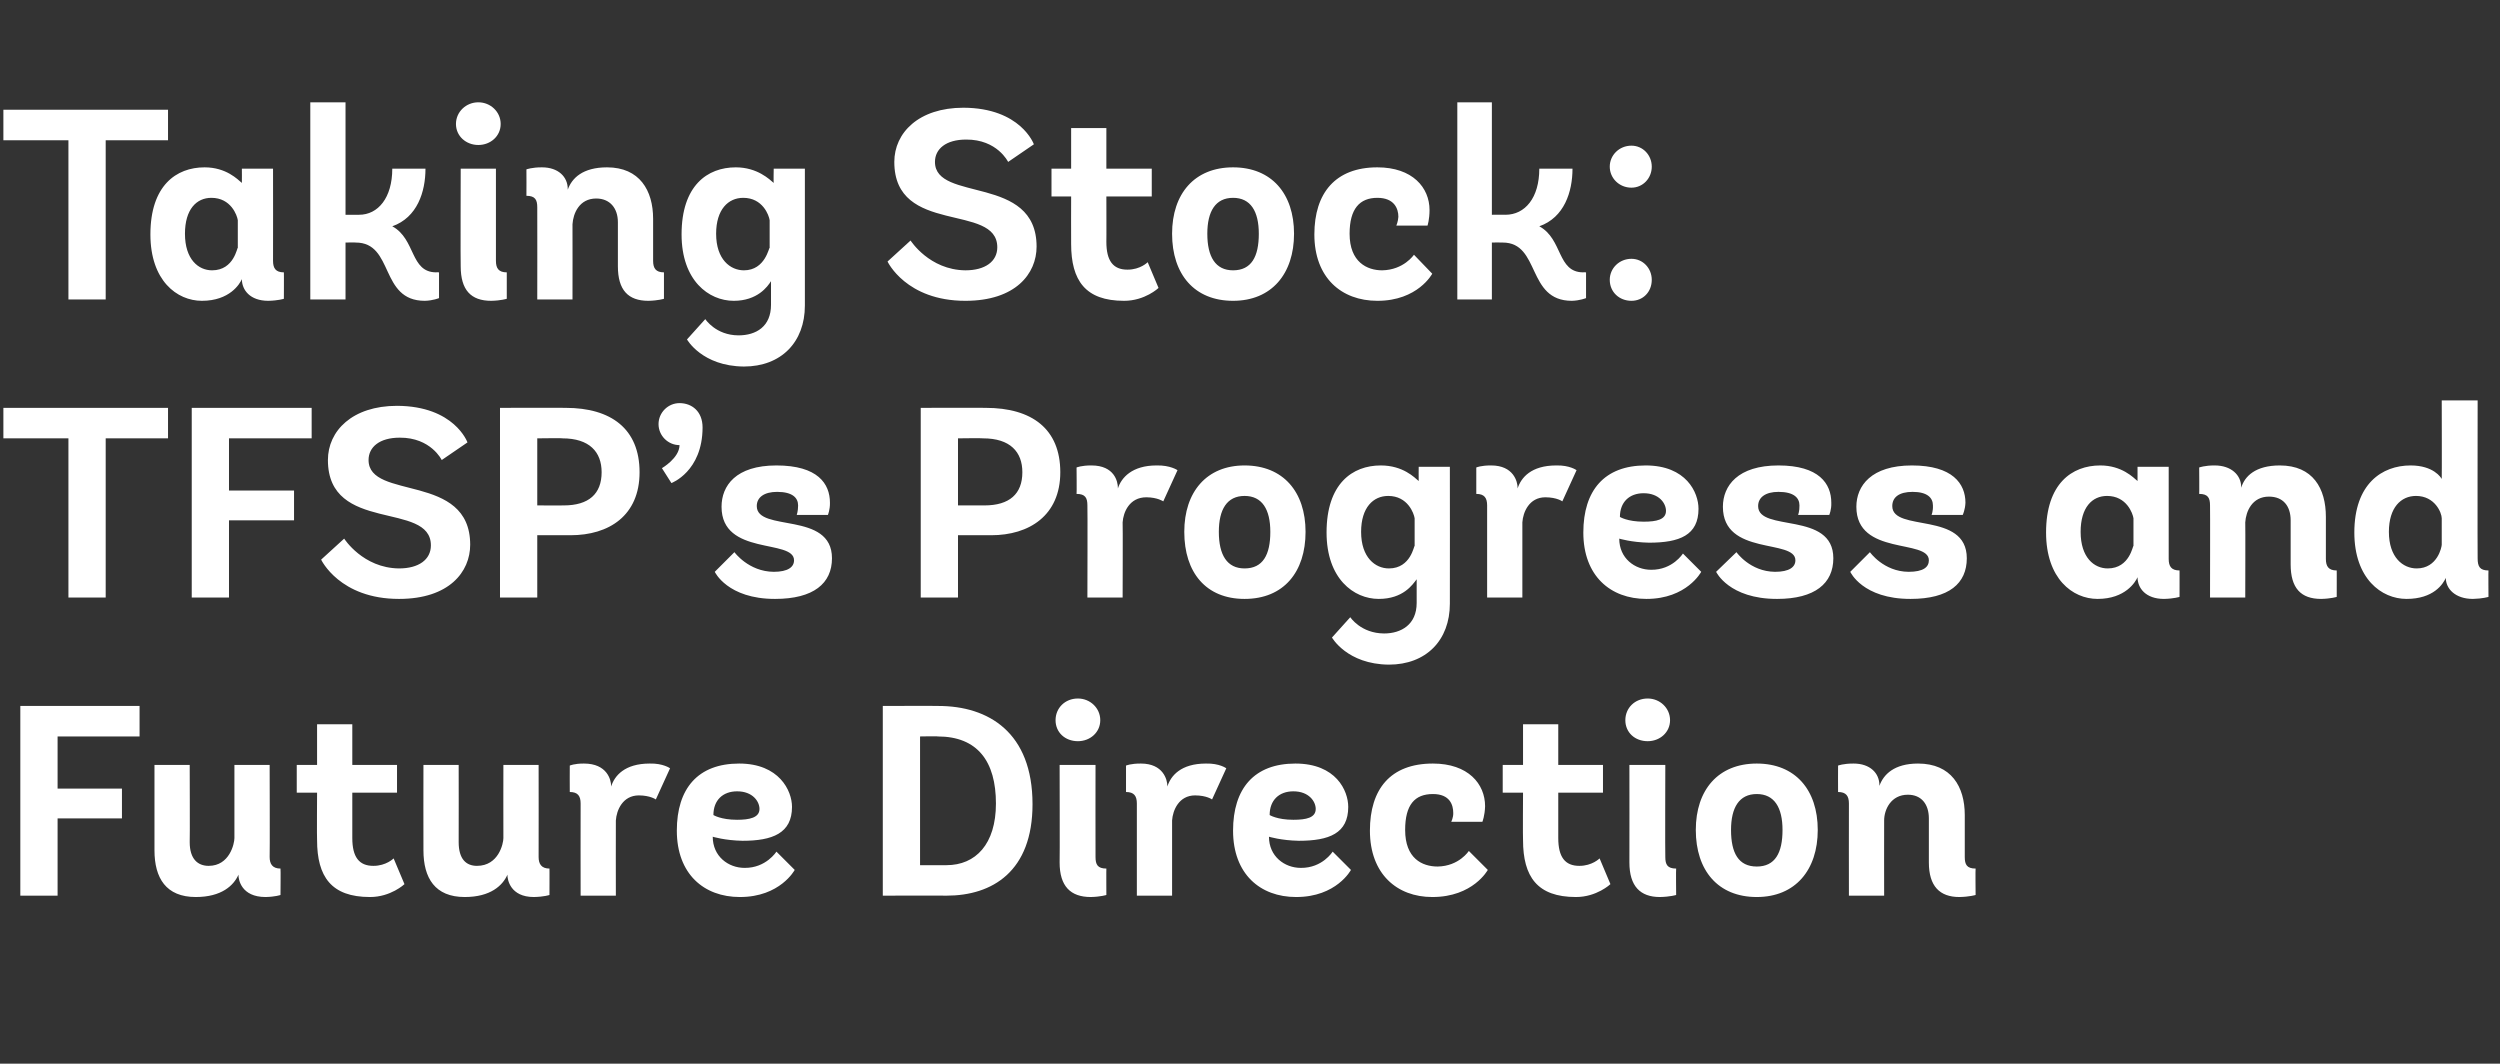
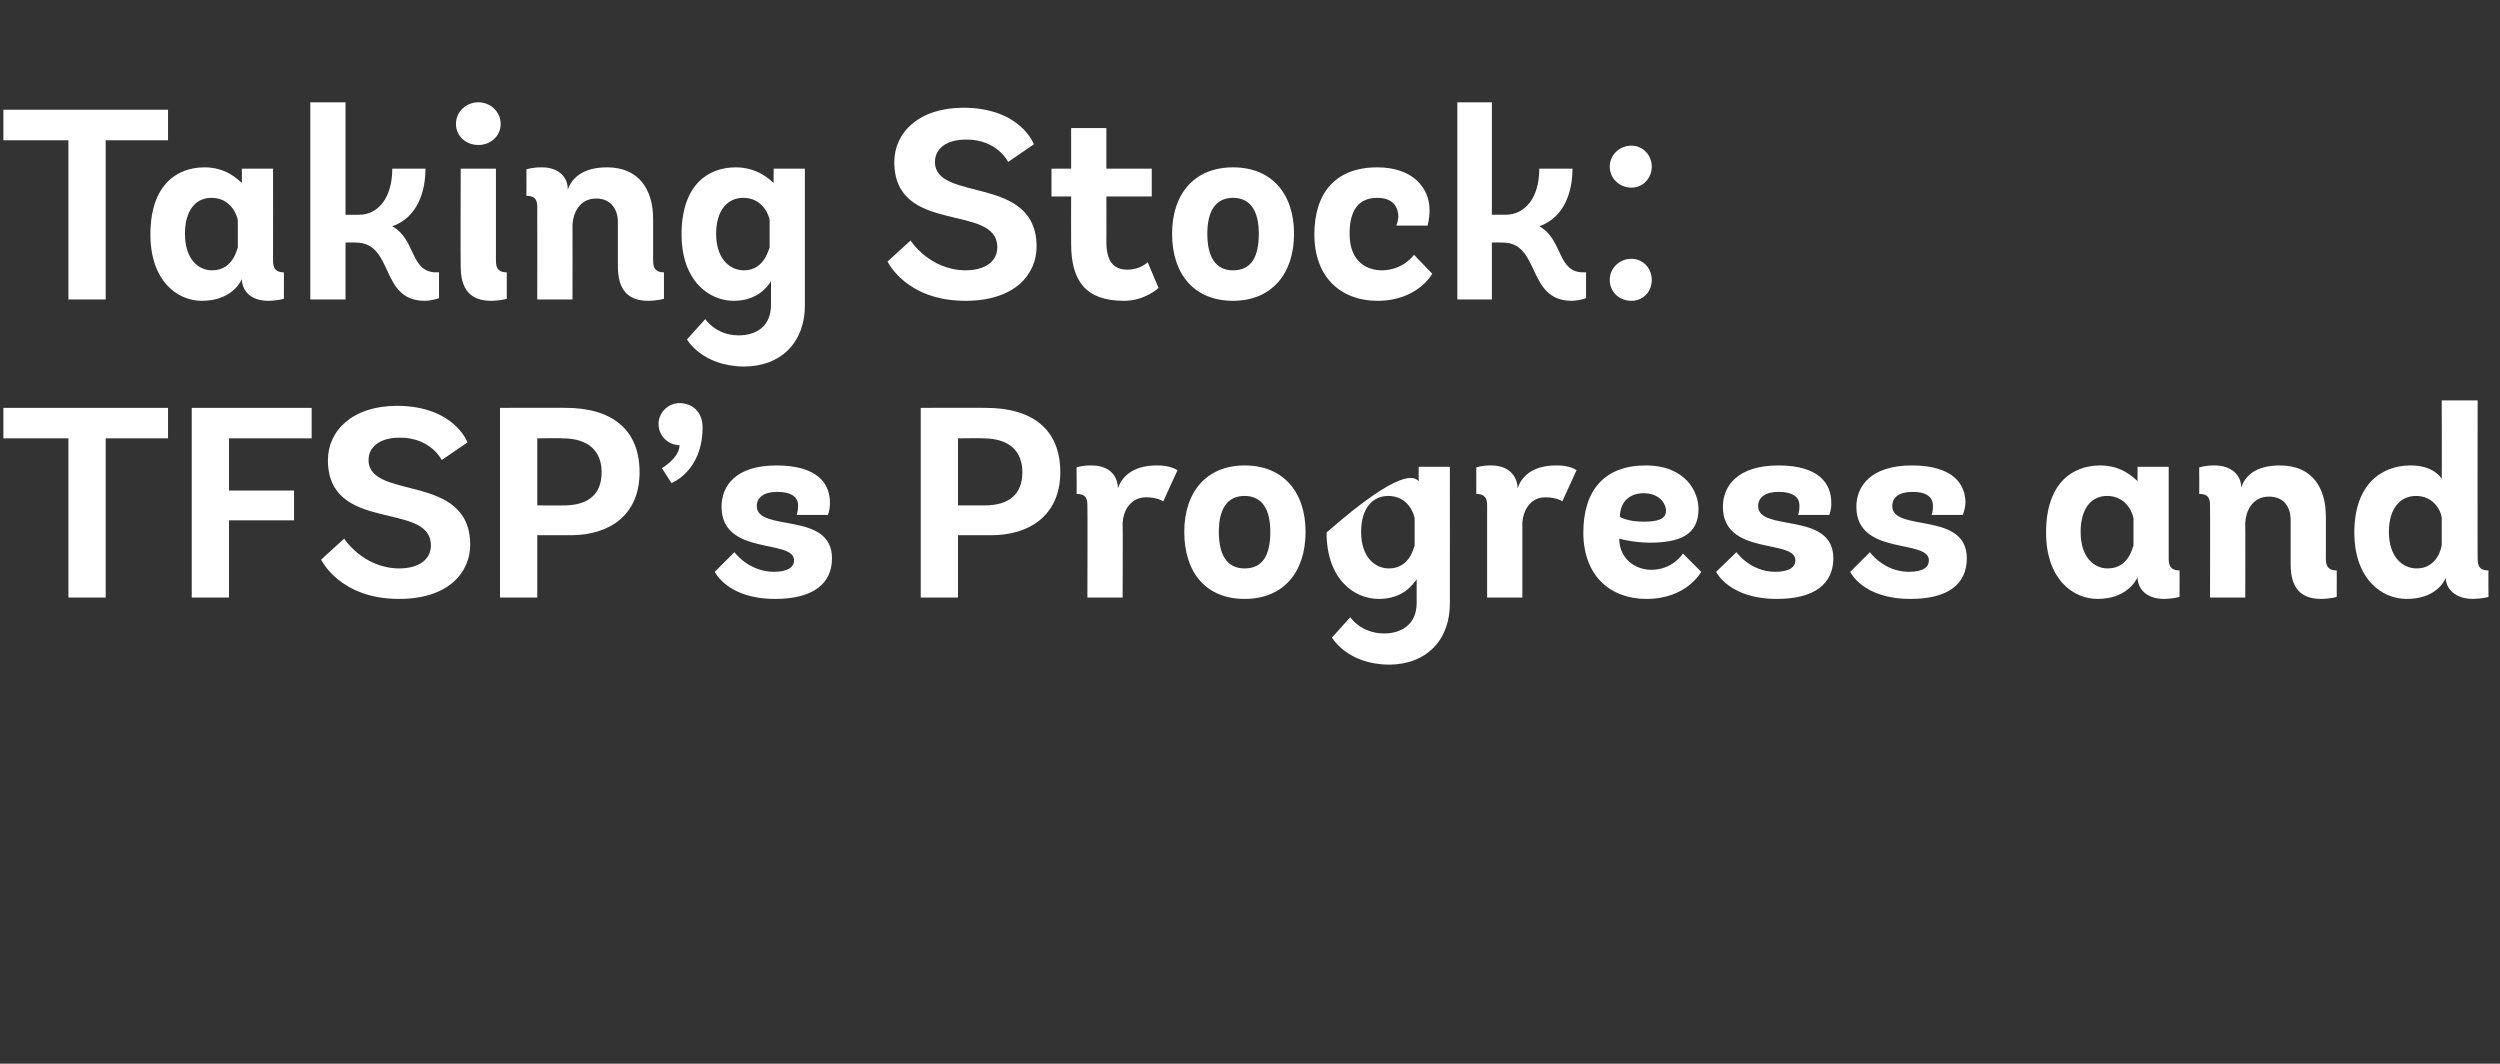
<svg xmlns="http://www.w3.org/2000/svg" version="1.1" width="369px" height="157px" viewBox="0 0 369 157">
  <rect x="0" y="0" width="369" height="157" fill="#333333" stroke="none" />
  <desc>Taking Stock: TFSP’s Progress and Future Direction</desc>
  <defs />
  <g id="Polygon43922">
-     <path d="M 3 132.2 L 3 104.2 L 20.6 104.2 L 20.6 108.7 L 8.5 108.7 L 8.5 116.4 L 18 116.4 L 18 120.8 L 8.5 120.8 L 8.5 132.2 L 3 132.2 Z M 41.4 132.1 C 41.4 132.1 40.64 132.37 39.2 132.4 C 35.6 132.4 35.2 129.8 35.2 129.2 C 35.2 129.2 35.2 129.1 35.2 129.1 C 34.5 130.7 32.7 132.4 28.9 132.4 C 24.5 132.4 22.8 129.6 22.8 125.5 C 22.8 125.45 22.8 112.9 22.8 112.9 L 28 112.9 C 28 112.9 28.04 124.29 28 124.3 C 28 126.8 29.2 127.8 30.8 127.8 C 33.9 127.8 34.6 124.5 34.6 123.7 C 34.6 123.69 34.6 112.9 34.6 112.9 L 39.8 112.9 C 39.8 112.9 39.84 126.45 39.8 126.5 C 39.8 127.5 40.2 128.2 41.4 128.2 C 41.44 128.17 41.4 132.1 41.4 132.1 Z M 59.7 130.5 C 59.7 130.5 57.68 132.41 54.6 132.4 C 48.9 132.4 46.8 129.4 46.8 124 C 46.76 123.97 46.8 117 46.8 117 L 43.8 117 L 43.8 112.9 L 46.8 112.9 L 46.8 106.9 L 52 106.9 L 52 112.9 L 58.6 112.9 L 58.6 117 L 52 117 C 52 117 52 123.73 52 123.7 C 52 126.5 53 127.8 55.1 127.8 C 57 127.81 58.1 126.7 58.1 126.7 L 59.7 130.5 Z M 81.1 132.1 C 81.1 132.1 80.32 132.37 78.8 132.4 C 75.3 132.4 74.9 129.8 74.9 129.2 C 74.9 129.2 74.9 129.1 74.9 129.1 C 74.2 130.7 72.4 132.4 68.6 132.4 C 64.2 132.4 62.5 129.6 62.5 125.5 C 62.48 125.45 62.5 112.9 62.5 112.9 L 67.7 112.9 C 67.7 112.9 67.72 124.29 67.7 124.3 C 67.7 126.8 68.8 127.8 70.4 127.8 C 73.6 127.8 74.3 124.5 74.3 123.7 C 74.28 123.69 74.3 112.9 74.3 112.9 L 79.5 112.9 C 79.5 112.9 79.52 126.45 79.5 126.5 C 79.5 127.5 79.9 128.2 81.1 128.2 C 81.12 128.17 81.1 132.1 81.1 132.1 Z M 85.7 132.2 C 85.7 132.2 85.68 118.61 85.7 118.6 C 85.7 117.5 85.3 116.9 84.1 116.9 C 84.08 116.89 84.1 113 84.1 113 C 84.1 113 84.76 112.69 86.2 112.7 C 89.6 112.7 90.2 115.1 90.2 116 C 90.2 116 90.2 116.1 90.2 116.1 C 90.7 114.5 92.2 112.7 95.9 112.7 C 97.88 112.65 98.9 113.4 98.9 113.4 L 96.8 118 C 96.8 118 96 117.41 94.3 117.4 C 91.9 117.4 91 119.6 90.9 121.1 C 90.88 121.13 90.9 132.2 90.9 132.2 L 85.7 132.2 Z M 105.2 123.5 C 105.2 123.5 105.16 123.49 105.2 123.5 C 105.2 126.4 107.5 128.1 109.9 128.1 C 113.08 128.13 114.6 125.7 114.6 125.7 L 117.3 128.4 C 117.3 128.4 115.16 132.41 109.2 132.4 C 103.9 132.4 99.9 129 99.9 122.6 C 99.9 116.4 103 112.7 109.1 112.7 C 115 112.7 116.9 116.7 116.9 119.1 C 116.9 123 114 124.1 109.6 124.1 C 106.96 124.05 105.2 123.5 105.2 123.5 Z M 108.8 121 C 110.6 121 112.1 120.7 112.1 119.4 C 112.1 118.3 111.1 116.8 108.8 116.8 C 106.7 116.8 105.3 118.1 105.3 120.3 C 105.3 120.3 106.4 121 108.8 121 Z M 130.3 132.2 L 130.3 104.2 C 130.3 104.2 138.52 104.17 138.5 104.2 C 145.9 104.2 152.4 108.1 152.4 118.7 C 152.4 128.6 146.5 132.2 139.7 132.2 C 139.72 132.17 130.3 132.2 130.3 132.2 Z M 139.7 127.7 C 144 127.7 147 124.6 147 118.6 C 147 112.4 144.3 108.7 138.4 108.7 C 138.44 108.65 135.8 108.7 135.8 108.7 L 135.8 127.7 C 135.8 127.7 139.68 127.69 139.7 127.7 Z M 159.1 109.4 C 157.2 109.4 155.8 108.1 155.8 106.3 C 155.8 104.5 157.2 103.1 159.1 103.1 C 160.9 103.1 162.4 104.5 162.4 106.3 C 162.4 108.1 160.9 109.4 159.1 109.4 Z M 163.3 132.1 C 163.3 132.1 162.44 132.37 161 132.4 C 158 132.4 156.4 130.8 156.4 127.3 C 156.44 127.29 156.4 112.9 156.4 112.9 L 161.7 112.9 C 161.7 112.9 161.68 126.45 161.7 126.5 C 161.7 127.6 162 128.2 163.3 128.2 C 163.28 128.17 163.3 132.1 163.3 132.1 Z M 167.8 132.2 C 167.8 132.2 167.8 118.61 167.8 118.6 C 167.8 117.5 167.4 116.9 166.2 116.9 C 166.2 116.89 166.2 113 166.2 113 C 166.2 113 166.88 112.69 168.4 112.7 C 171.7 112.7 172.3 115.1 172.3 116 C 172.3 116 172.3 116.1 172.3 116.1 C 172.8 114.5 174.3 112.7 178 112.7 C 180 112.65 181 113.4 181 113.4 L 178.9 118 C 178.9 118 178.12 117.41 176.4 117.4 C 174 117.4 173.1 119.6 173 121.1 C 173 121.13 173 132.2 173 132.2 L 167.8 132.2 Z M 187.3 123.5 C 187.3 123.5 187.28 123.49 187.3 123.5 C 187.3 126.4 189.6 128.1 192 128.1 C 195.2 128.13 196.7 125.7 196.7 125.7 L 199.4 128.4 C 199.4 128.4 197.28 132.41 191.3 132.4 C 186 132.4 182 129 182 122.6 C 182 116.4 185.1 112.7 191.2 112.7 C 197.2 112.7 199 116.7 199 119.1 C 199 123 196.2 124.1 191.7 124.1 C 189.08 124.05 187.3 123.5 187.3 123.5 Z M 190.9 121 C 192.8 121 194.2 120.7 194.2 119.4 C 194.2 118.3 193.2 116.8 190.9 116.8 C 188.8 116.8 187.4 118.1 187.4 120.3 C 187.4 120.3 188.5 121 190.9 121 Z M 219.6 128.4 C 219.6 128.4 217.44 132.41 211.4 132.4 C 206.2 132.4 202.2 129 202.2 122.6 C 202.2 116.5 205.2 112.7 211.5 112.7 C 216.7 112.7 219.2 115.7 219.2 119 C 219.16 120.41 218.8 121.3 218.8 121.3 L 214.2 121.3 C 214.2 121.3 214.52 120.69 214.5 120 C 214.5 118.8 214 117.2 211.5 117.2 C 208.8 117.2 207.4 118.8 207.4 122.5 C 207.4 126.7 209.9 127.9 212.2 127.9 C 215.36 127.85 216.8 125.6 216.8 125.6 L 219.6 128.4 Z M 237.7 130.5 C 237.7 130.5 235.68 132.41 232.6 132.4 C 226.9 132.4 224.8 129.4 224.8 124 C 224.76 123.97 224.8 117 224.8 117 L 221.8 117 L 221.8 112.9 L 224.8 112.9 L 224.8 106.9 L 230 106.9 L 230 112.9 L 236.6 112.9 L 236.6 117 L 230 117 C 230 117 230 123.73 230 123.7 C 230 126.5 231 127.8 233.1 127.8 C 235 127.81 236.1 126.7 236.1 126.7 L 237.7 130.5 Z M 243.2 109.4 C 241.3 109.4 239.9 108.1 239.9 106.3 C 239.9 104.5 241.3 103.1 243.2 103.1 C 245 103.1 246.5 104.5 246.5 106.3 C 246.5 108.1 245 109.4 243.2 109.4 Z M 247.4 132.1 C 247.4 132.1 246.52 132.37 245 132.4 C 242.1 132.4 240.5 130.8 240.5 127.3 C 240.52 127.29 240.5 112.9 240.5 112.9 L 245.8 112.9 C 245.8 112.9 245.76 126.45 245.8 126.5 C 245.8 127.6 246.1 128.2 247.4 128.2 C 247.36 128.17 247.4 132.1 247.4 132.1 Z M 250.3 122.5 C 250.3 116.6 253.6 112.7 259.3 112.7 C 265 112.7 268.3 116.6 268.3 122.5 C 268.3 128.4 265 132.4 259.3 132.4 C 253.6 132.4 250.3 128.5 250.3 122.5 Z M 263.1 122.5 C 263.1 119.2 261.9 117.2 259.3 117.2 C 256.7 117.2 255.5 119.2 255.5 122.5 C 255.5 125.9 256.6 127.9 259.3 127.9 C 262 127.9 263.1 125.9 263.1 122.5 Z M 291.6 132.1 C 291.6 132.1 290.72 132.37 289.2 132.4 C 286.3 132.4 284.7 130.8 284.7 127.3 C 284.7 127.3 284.7 120.8 284.7 120.8 C 284.7 118.7 283.6 117.3 281.6 117.3 C 279.1 117.3 278.1 119.5 278.1 121.1 C 278.08 121.13 278.1 132.2 278.1 132.2 L 272.9 132.2 C 272.9 132.2 272.88 118.61 272.9 118.6 C 272.9 117.5 272.5 116.9 271.3 116.9 C 271.28 116.89 271.3 113 271.3 113 C 271.3 113 272.08 112.69 273.6 112.7 C 276 112.7 277.4 114.1 277.4 115.9 C 277.4 115.9 277.4 116 277.4 116 C 278 114.3 279.6 112.7 283.1 112.7 C 288 112.7 290 116.1 290 120.3 C 290 120.3 290 126.5 290 126.5 C 290 127.6 290.3 128.2 291.6 128.2 C 291.56 128.17 291.6 132.1 291.6 132.1 Z " stroke="none" fill="#fff" />
-   </g>
+     </g>
  <g id="Polygon43921">
-     <path d="M 10.1 88.2 L 10.1 64.7 L 0.5 64.7 L 0.5 60.2 L 24.8 60.2 L 24.8 64.7 L 15.6 64.7 L 15.6 88.2 L 10.1 88.2 Z M 28.3 88.2 L 28.3 60.2 L 46 60.2 L 46 64.7 L 33.8 64.7 L 33.8 72.4 L 43.4 72.4 L 43.4 76.8 L 33.8 76.8 L 33.8 88.2 L 28.3 88.2 Z M 65.2 67.9 C 65.2 67.9 63.6 64.57 59 64.6 C 56 64.6 54.4 66 54.4 67.9 C 54.4 73.9 69.4 69.7 69.4 80.4 C 69.4 84.4 66.3 88.4 58.9 88.4 C 50.12 88.41 47.4 82.6 47.4 82.6 L 50.8 79.5 C 50.8 79.5 53.56 83.85 58.9 83.9 C 61.8 83.9 63.6 82.6 63.6 80.5 C 63.6 73.9 48.4 78.8 48.4 67.9 C 48.4 63.6 52 59.9 58.6 59.9 C 67.08 59.93 69 65.3 69 65.3 L 65.2 67.9 Z M 73.8 88.2 L 73.8 60.2 C 73.8 60.2 83.48 60.17 83.5 60.2 C 90.2 60.2 94.4 63.3 94.4 69.7 C 94.4 76.1 89.9 79 84.2 79 C 84.2 79.01 79.3 79 79.3 79 L 79.3 88.2 L 73.8 88.2 Z M 83.2 74.6 C 86.9 74.6 88.8 72.9 88.8 69.7 C 88.8 66.7 87 64.7 83 64.7 C 83.04 64.65 79.3 64.7 79.3 64.7 L 79.3 74.6 C 79.3 74.6 83.24 74.61 83.2 74.6 Z M 100.3 59.5 C 102.1 59.5 103.7 60.7 103.7 63.1 C 103.68 69.61 99.1 71.3 99.1 71.3 L 97.7 69.1 C 97.7 69.1 100.28 67.61 100.3 65.7 C 98.6 65.7 97.2 64.3 97.2 62.6 C 97.2 60.9 98.6 59.5 100.3 59.5 Z M 117.6 76 C 117.6 76 117.8 75.45 117.8 74.6 C 117.8 73.5 117 72.6 114.7 72.6 C 112.8 72.6 111.7 73.4 111.7 74.7 C 111.7 78.6 122.8 75.4 122.8 82.4 C 122.8 86.1 120.1 88.4 114.4 88.4 C 107.36 88.41 105.5 84.4 105.5 84.4 L 108.4 81.5 C 108.4 81.5 110.48 84.37 114.2 84.4 C 116.3 84.4 117.2 83.7 117.2 82.7 C 117.2 79.5 106.5 82.1 106.5 74.8 C 106.5 71.7 108.6 68.7 114.6 68.7 C 120.7 68.7 122.5 71.4 122.5 74.2 C 122.52 75.25 122.2 76 122.2 76 L 117.6 76 Z M 135.9 88.2 L 135.9 60.2 C 135.9 60.2 145.54 60.17 145.5 60.2 C 152.3 60.2 156.5 63.3 156.5 69.7 C 156.5 76.1 151.9 79 146.3 79 C 146.26 79.01 141.4 79 141.4 79 L 141.4 88.2 L 135.9 88.2 Z M 145.3 74.6 C 149 74.6 150.9 72.9 150.9 69.7 C 150.9 66.7 149.1 64.7 145.1 64.7 C 145.1 64.65 141.4 64.7 141.4 64.7 L 141.4 74.6 C 141.4 74.6 145.3 74.61 145.3 74.6 Z M 160.5 88.2 C 160.5 88.2 160.54 74.61 160.5 74.6 C 160.5 73.5 160.2 72.9 158.9 72.9 C 158.94 72.89 158.9 69 158.9 69 C 158.9 69 159.62 68.69 161.1 68.7 C 164.5 68.7 165 71.1 165 72 C 165 72 165 72.1 165 72.1 C 165.5 70.5 167.1 68.7 170.7 68.7 C 172.74 68.65 173.8 69.4 173.8 69.4 L 171.7 74 C 171.7 74 170.86 73.41 169.2 73.4 C 166.7 73.4 165.8 75.6 165.7 77.1 C 165.74 77.13 165.7 88.2 165.7 88.2 L 160.5 88.2 Z M 174.8 78.5 C 174.8 72.6 178.1 68.7 183.7 68.7 C 189.4 68.7 192.7 72.6 192.7 78.5 C 192.7 84.4 189.5 88.4 183.7 88.4 C 178 88.4 174.8 84.5 174.8 78.5 Z M 187.5 78.5 C 187.5 75.2 186.3 73.2 183.7 73.2 C 181.1 73.2 179.9 75.2 179.9 78.5 C 179.9 81.9 181.1 83.9 183.7 83.9 C 186.4 83.9 187.5 81.9 187.5 78.5 Z M 209.1 85.5 C 208.5 86.3 207.1 88.4 203.5 88.4 C 199.8 88.4 195.8 85.4 195.8 78.6 C 195.8 71.4 199.6 68.7 203.8 68.7 C 207.1 68.7 208.8 70.5 209.4 71 C 209.38 70.97 209.4 68.9 209.4 68.9 L 214 68.9 C 214 68.9 214.02 89.05 214 89.1 C 214 94.5 210.5 98.1 205 98.1 C 198.82 98.05 196.6 94.1 196.6 94.1 L 199.3 91.1 C 199.3 91.1 200.86 93.49 204.3 93.5 C 206.8 93.5 209.1 92.2 209.1 89 C 209.1 89 209.1 85.5 209.1 85.5 Z M 208.8 76.5 C 208.7 75.8 207.8 73.2 204.9 73.2 C 202.7 73.2 200.9 74.9 200.9 78.5 C 200.9 82.3 203 83.9 205 83.9 C 208.3 83.9 208.7 80.4 208.8 80.6 C 208.8 80.6 208.8 76.5 208.8 76.5 Z M 219.5 88.2 C 219.5 88.2 219.5 74.61 219.5 74.6 C 219.5 73.5 219.1 72.9 217.9 72.9 C 217.9 72.89 217.9 69 217.9 69 C 217.9 69 218.58 68.69 220.1 68.7 C 223.4 68.7 224 71.1 224 72 C 224 72 224 72.1 224 72.1 C 224.5 70.5 226 68.7 229.7 68.7 C 231.7 68.65 232.7 69.4 232.7 69.4 L 230.6 74 C 230.6 74 229.82 73.41 228.1 73.4 C 225.7 73.4 224.8 75.6 224.7 77.1 C 224.7 77.13 224.7 88.2 224.7 88.2 L 219.5 88.2 Z M 239 79.5 C 239 79.5 238.98 79.49 239 79.5 C 239 82.4 241.3 84.1 243.7 84.1 C 246.9 84.13 248.4 81.7 248.4 81.7 L 251.1 84.4 C 251.1 84.4 248.98 88.41 243 88.4 C 237.7 88.4 233.7 85 233.7 78.6 C 233.7 72.4 236.8 68.7 242.9 68.7 C 248.9 68.7 250.7 72.7 250.7 75.1 C 250.7 79 247.9 80.1 243.4 80.1 C 240.78 80.05 239 79.5 239 79.5 Z M 242.6 77 C 244.5 77 245.9 76.7 245.9 75.4 C 245.9 74.3 244.9 72.8 242.6 72.8 C 240.5 72.8 239.1 74.1 239.1 76.3 C 239.1 76.3 240.2 77 242.6 77 Z M 265.4 76 C 265.4 76 265.62 75.45 265.6 74.6 C 265.6 73.5 264.8 72.6 262.5 72.6 C 260.6 72.6 259.5 73.4 259.5 74.7 C 259.5 78.6 270.6 75.4 270.6 82.4 C 270.6 86.1 267.9 88.4 262.3 88.4 C 255.18 88.41 253.3 84.4 253.3 84.4 L 256.3 81.5 C 256.3 81.5 258.3 84.37 262 84.4 C 264.1 84.4 265 83.7 265 82.7 C 265 79.5 254.3 82.1 254.3 74.8 C 254.3 71.7 256.5 68.7 262.5 68.7 C 268.5 68.7 270.3 71.4 270.3 74.2 C 270.34 75.25 270 76 270 76 L 265.4 76 Z M 285.1 76 C 285.1 76 285.34 75.45 285.3 74.6 C 285.3 73.5 284.5 72.6 282.3 72.6 C 280.3 72.6 279.3 73.4 279.3 74.7 C 279.3 78.6 290.3 75.4 290.3 82.4 C 290.3 86.1 287.7 88.4 282 88.4 C 274.9 88.41 273.1 84.4 273.1 84.4 L 276 81.5 C 276 81.5 278.02 84.37 281.7 84.4 C 283.9 84.4 284.7 83.7 284.7 82.7 C 284.7 79.5 274 82.1 274 74.8 C 274 71.7 276.2 68.7 282.2 68.7 C 288.2 68.7 290.1 71.4 290.1 74.2 C 290.06 75.25 289.7 76 289.7 76 L 285.1 76 Z M 321.7 88.1 C 321.7 88.1 320.87 88.37 319.4 88.4 C 316.7 88.4 315.5 86.8 315.5 85.2 C 315.5 85.2 315.5 85.2 315.5 85.2 C 315.2 85.9 313.7 88.4 309.6 88.4 C 305.9 88.4 302 85.4 302 78.6 C 302 71.4 305.8 68.7 310 68.7 C 313.2 68.7 314.9 70.5 315.5 71 C 315.51 70.97 315.5 68.9 315.5 68.9 L 320.1 68.9 C 320.1 68.9 320.11 82.45 320.1 82.5 C 320.1 83.6 320.5 84.2 321.7 84.2 C 321.71 84.17 321.7 88.1 321.7 88.1 Z M 314.9 76.5 C 314.8 75.8 313.9 73.2 311 73.2 C 308.8 73.2 307.1 74.9 307.1 78.5 C 307.1 82.3 309.1 83.9 311.1 83.9 C 314.4 83.9 314.8 80.4 314.9 80.6 C 314.9 80.6 314.9 76.5 314.9 76.5 Z M 344.9 88.1 C 344.9 88.1 344.07 88.37 342.6 88.4 C 339.6 88.4 338.1 86.8 338.1 83.3 C 338.1 83.3 338.1 76.8 338.1 76.8 C 338.1 74.7 337 73.3 334.9 73.3 C 332.4 73.3 331.5 75.5 331.4 77.1 C 331.43 77.13 331.4 88.2 331.4 88.2 L 326.2 88.2 C 326.2 88.2 326.23 74.61 326.2 74.6 C 326.2 73.5 325.9 72.9 324.6 72.9 C 324.63 72.89 324.6 69 324.6 69 C 324.6 69 325.43 68.69 326.9 68.7 C 329.3 68.7 330.8 70.1 330.8 71.9 C 330.8 71.9 330.8 72 330.8 72 C 331.3 70.3 332.9 68.7 336.5 68.7 C 341.4 68.7 343.3 72.1 343.3 76.3 C 343.3 76.3 343.3 82.5 343.3 82.5 C 343.3 83.6 343.7 84.2 344.9 84.2 C 344.91 84.17 344.9 88.1 344.9 88.1 Z M 367.3 88.1 C 367.3 88.1 366.43 88.37 365 88.4 C 362.4 88.4 361 86.9 361 85.3 C 361 85.3 361 85.3 361 85.3 C 360.6 86.2 359.2 88.4 355.2 88.4 C 351.5 88.4 347.5 85.4 347.5 78.6 C 347.5 71.4 351.6 68.7 355.8 68.7 C 359.2 68.7 360.3 70.5 360.4 70.7 C 360.43 70.65 360.4 59.1 360.4 59.1 L 365.7 59.1 C 365.7 59.1 365.67 82.37 365.7 82.4 C 365.7 83.6 366 84.2 367.3 84.2 C 367.27 84.17 367.3 88.1 367.3 88.1 Z M 360.4 76.5 C 360.4 75.7 359.4 73.2 356.6 73.2 C 354.4 73.2 352.6 74.9 352.6 78.5 C 352.6 82.3 354.7 83.9 356.7 83.9 C 359.8 83.9 360.4 80.7 360.4 80.4 C 360.4 80.4 360.4 76.5 360.4 76.5 Z " stroke="none" fill="#fff" />
+     <path d="M 10.1 88.2 L 10.1 64.7 L 0.5 64.7 L 0.5 60.2 L 24.8 60.2 L 24.8 64.7 L 15.6 64.7 L 15.6 88.2 L 10.1 88.2 Z M 28.3 88.2 L 28.3 60.2 L 46 60.2 L 46 64.7 L 33.8 64.7 L 33.8 72.4 L 43.4 72.4 L 43.4 76.8 L 33.8 76.8 L 33.8 88.2 L 28.3 88.2 Z M 65.2 67.9 C 65.2 67.9 63.6 64.57 59 64.6 C 56 64.6 54.4 66 54.4 67.9 C 54.4 73.9 69.4 69.7 69.4 80.4 C 69.4 84.4 66.3 88.4 58.9 88.4 C 50.12 88.41 47.4 82.6 47.4 82.6 L 50.8 79.5 C 50.8 79.5 53.56 83.85 58.9 83.9 C 61.8 83.9 63.6 82.6 63.6 80.5 C 63.6 73.9 48.4 78.8 48.4 67.9 C 48.4 63.6 52 59.9 58.6 59.9 C 67.08 59.93 69 65.3 69 65.3 L 65.2 67.9 Z M 73.8 88.2 L 73.8 60.2 C 73.8 60.2 83.48 60.17 83.5 60.2 C 90.2 60.2 94.4 63.3 94.4 69.7 C 94.4 76.1 89.9 79 84.2 79 C 84.2 79.01 79.3 79 79.3 79 L 79.3 88.2 L 73.8 88.2 Z M 83.2 74.6 C 86.9 74.6 88.8 72.9 88.8 69.7 C 88.8 66.7 87 64.7 83 64.7 C 83.04 64.65 79.3 64.7 79.3 64.7 L 79.3 74.6 C 79.3 74.6 83.24 74.61 83.2 74.6 Z M 100.3 59.5 C 102.1 59.5 103.7 60.7 103.7 63.1 C 103.68 69.61 99.1 71.3 99.1 71.3 L 97.7 69.1 C 97.7 69.1 100.28 67.61 100.3 65.7 C 98.6 65.7 97.2 64.3 97.2 62.6 C 97.2 60.9 98.6 59.5 100.3 59.5 Z M 117.6 76 C 117.6 76 117.8 75.45 117.8 74.6 C 117.8 73.5 117 72.6 114.7 72.6 C 112.8 72.6 111.7 73.4 111.7 74.7 C 111.7 78.6 122.8 75.4 122.8 82.4 C 122.8 86.1 120.1 88.4 114.4 88.4 C 107.36 88.41 105.5 84.4 105.5 84.4 L 108.4 81.5 C 108.4 81.5 110.48 84.37 114.2 84.4 C 116.3 84.4 117.2 83.7 117.2 82.7 C 117.2 79.5 106.5 82.1 106.5 74.8 C 106.5 71.7 108.6 68.7 114.6 68.7 C 120.7 68.7 122.5 71.4 122.5 74.2 C 122.52 75.25 122.2 76 122.2 76 L 117.6 76 Z M 135.9 88.2 L 135.9 60.2 C 135.9 60.2 145.54 60.17 145.5 60.2 C 152.3 60.2 156.5 63.3 156.5 69.7 C 156.5 76.1 151.9 79 146.3 79 C 146.26 79.01 141.4 79 141.4 79 L 141.4 88.2 L 135.9 88.2 Z M 145.3 74.6 C 149 74.6 150.9 72.9 150.9 69.7 C 150.9 66.7 149.1 64.7 145.1 64.7 C 145.1 64.65 141.4 64.7 141.4 64.7 L 141.4 74.6 C 141.4 74.6 145.3 74.61 145.3 74.6 Z M 160.5 88.2 C 160.5 88.2 160.54 74.61 160.5 74.6 C 160.5 73.5 160.2 72.9 158.9 72.9 C 158.94 72.89 158.9 69 158.9 69 C 158.9 69 159.62 68.69 161.1 68.7 C 164.5 68.7 165 71.1 165 72 C 165 72 165 72.1 165 72.1 C 165.5 70.5 167.1 68.7 170.7 68.7 C 172.74 68.65 173.8 69.4 173.8 69.4 L 171.7 74 C 171.7 74 170.86 73.41 169.2 73.4 C 166.7 73.4 165.8 75.6 165.7 77.1 C 165.74 77.13 165.7 88.2 165.7 88.2 L 160.5 88.2 Z M 174.8 78.5 C 174.8 72.6 178.1 68.7 183.7 68.7 C 189.4 68.7 192.7 72.6 192.7 78.5 C 192.7 84.4 189.5 88.4 183.7 88.4 C 178 88.4 174.8 84.5 174.8 78.5 Z M 187.5 78.5 C 187.5 75.2 186.3 73.2 183.7 73.2 C 181.1 73.2 179.9 75.2 179.9 78.5 C 179.9 81.9 181.1 83.9 183.7 83.9 C 186.4 83.9 187.5 81.9 187.5 78.5 Z M 209.1 85.5 C 208.5 86.3 207.1 88.4 203.5 88.4 C 199.8 88.4 195.8 85.4 195.8 78.6 C 207.1 68.7 208.8 70.5 209.4 71 C 209.38 70.97 209.4 68.9 209.4 68.9 L 214 68.9 C 214 68.9 214.02 89.05 214 89.1 C 214 94.5 210.5 98.1 205 98.1 C 198.82 98.05 196.6 94.1 196.6 94.1 L 199.3 91.1 C 199.3 91.1 200.86 93.49 204.3 93.5 C 206.8 93.5 209.1 92.2 209.1 89 C 209.1 89 209.1 85.5 209.1 85.5 Z M 208.8 76.5 C 208.7 75.8 207.8 73.2 204.9 73.2 C 202.7 73.2 200.9 74.9 200.9 78.5 C 200.9 82.3 203 83.9 205 83.9 C 208.3 83.9 208.7 80.4 208.8 80.6 C 208.8 80.6 208.8 76.5 208.8 76.5 Z M 219.5 88.2 C 219.5 88.2 219.5 74.61 219.5 74.6 C 219.5 73.5 219.1 72.9 217.9 72.9 C 217.9 72.89 217.9 69 217.9 69 C 217.9 69 218.58 68.69 220.1 68.7 C 223.4 68.7 224 71.1 224 72 C 224 72 224 72.1 224 72.1 C 224.5 70.5 226 68.7 229.7 68.7 C 231.7 68.65 232.7 69.4 232.7 69.4 L 230.6 74 C 230.6 74 229.82 73.41 228.1 73.4 C 225.7 73.4 224.8 75.6 224.7 77.1 C 224.7 77.13 224.7 88.2 224.7 88.2 L 219.5 88.2 Z M 239 79.5 C 239 79.5 238.98 79.49 239 79.5 C 239 82.4 241.3 84.1 243.7 84.1 C 246.9 84.13 248.4 81.7 248.4 81.7 L 251.1 84.4 C 251.1 84.4 248.98 88.41 243 88.4 C 237.7 88.4 233.7 85 233.7 78.6 C 233.7 72.4 236.8 68.7 242.9 68.7 C 248.9 68.7 250.7 72.7 250.7 75.1 C 250.7 79 247.9 80.1 243.4 80.1 C 240.78 80.05 239 79.5 239 79.5 Z M 242.6 77 C 244.5 77 245.9 76.7 245.9 75.4 C 245.9 74.3 244.9 72.8 242.6 72.8 C 240.5 72.8 239.1 74.1 239.1 76.3 C 239.1 76.3 240.2 77 242.6 77 Z M 265.4 76 C 265.4 76 265.62 75.45 265.6 74.6 C 265.6 73.5 264.8 72.6 262.5 72.6 C 260.6 72.6 259.5 73.4 259.5 74.7 C 259.5 78.6 270.6 75.4 270.6 82.4 C 270.6 86.1 267.9 88.4 262.3 88.4 C 255.18 88.41 253.3 84.4 253.3 84.4 L 256.3 81.5 C 256.3 81.5 258.3 84.37 262 84.4 C 264.1 84.4 265 83.7 265 82.7 C 265 79.5 254.3 82.1 254.3 74.8 C 254.3 71.7 256.5 68.7 262.5 68.7 C 268.5 68.7 270.3 71.4 270.3 74.2 C 270.34 75.25 270 76 270 76 L 265.4 76 Z M 285.1 76 C 285.1 76 285.34 75.45 285.3 74.6 C 285.3 73.5 284.5 72.6 282.3 72.6 C 280.3 72.6 279.3 73.4 279.3 74.7 C 279.3 78.6 290.3 75.4 290.3 82.4 C 290.3 86.1 287.7 88.4 282 88.4 C 274.9 88.41 273.1 84.4 273.1 84.4 L 276 81.5 C 276 81.5 278.02 84.37 281.7 84.4 C 283.9 84.4 284.7 83.7 284.7 82.7 C 284.7 79.5 274 82.1 274 74.8 C 274 71.7 276.2 68.7 282.2 68.7 C 288.2 68.7 290.1 71.4 290.1 74.2 C 290.06 75.25 289.7 76 289.7 76 L 285.1 76 Z M 321.7 88.1 C 321.7 88.1 320.87 88.37 319.4 88.4 C 316.7 88.4 315.5 86.8 315.5 85.2 C 315.5 85.2 315.5 85.2 315.5 85.2 C 315.2 85.9 313.7 88.4 309.6 88.4 C 305.9 88.4 302 85.4 302 78.6 C 302 71.4 305.8 68.7 310 68.7 C 313.2 68.7 314.9 70.5 315.5 71 C 315.51 70.97 315.5 68.9 315.5 68.9 L 320.1 68.9 C 320.1 68.9 320.11 82.45 320.1 82.5 C 320.1 83.6 320.5 84.2 321.7 84.2 C 321.71 84.17 321.7 88.1 321.7 88.1 Z M 314.9 76.5 C 314.8 75.8 313.9 73.2 311 73.2 C 308.8 73.2 307.1 74.9 307.1 78.5 C 307.1 82.3 309.1 83.9 311.1 83.9 C 314.4 83.9 314.8 80.4 314.9 80.6 C 314.9 80.6 314.9 76.5 314.9 76.5 Z M 344.9 88.1 C 344.9 88.1 344.07 88.37 342.6 88.4 C 339.6 88.4 338.1 86.8 338.1 83.3 C 338.1 83.3 338.1 76.8 338.1 76.8 C 338.1 74.7 337 73.3 334.9 73.3 C 332.4 73.3 331.5 75.5 331.4 77.1 C 331.43 77.13 331.4 88.2 331.4 88.2 L 326.2 88.2 C 326.2 88.2 326.23 74.61 326.2 74.6 C 326.2 73.5 325.9 72.9 324.6 72.9 C 324.63 72.89 324.6 69 324.6 69 C 324.6 69 325.43 68.69 326.9 68.7 C 329.3 68.7 330.8 70.1 330.8 71.9 C 330.8 71.9 330.8 72 330.8 72 C 331.3 70.3 332.9 68.7 336.5 68.7 C 341.4 68.7 343.3 72.1 343.3 76.3 C 343.3 76.3 343.3 82.5 343.3 82.5 C 343.3 83.6 343.7 84.2 344.9 84.2 C 344.91 84.17 344.9 88.1 344.9 88.1 Z M 367.3 88.1 C 367.3 88.1 366.43 88.37 365 88.4 C 362.4 88.4 361 86.9 361 85.3 C 361 85.3 361 85.3 361 85.3 C 360.6 86.2 359.2 88.4 355.2 88.4 C 351.5 88.4 347.5 85.4 347.5 78.6 C 347.5 71.4 351.6 68.7 355.8 68.7 C 359.2 68.7 360.3 70.5 360.4 70.7 C 360.43 70.65 360.4 59.1 360.4 59.1 L 365.7 59.1 C 365.7 59.1 365.67 82.37 365.7 82.4 C 365.7 83.6 366 84.2 367.3 84.2 C 367.27 84.17 367.3 88.1 367.3 88.1 Z M 360.4 76.5 C 360.4 75.7 359.4 73.2 356.6 73.2 C 354.4 73.2 352.6 74.9 352.6 78.5 C 352.6 82.3 354.7 83.9 356.7 83.9 C 359.8 83.9 360.4 80.7 360.4 80.4 C 360.4 80.4 360.4 76.5 360.4 76.5 Z " stroke="none" fill="#fff" />
  </g>
  <g id="Polygon43920">
    <path d="M 10.1 44.2 L 10.1 20.7 L 0.5 20.7 L 0.5 16.2 L 24.8 16.2 L 24.8 20.7 L 15.6 20.7 L 15.6 44.2 L 10.1 44.2 Z M 41.9 44.1 C 41.9 44.1 41.08 44.37 39.6 44.4 C 36.9 44.4 35.7 42.8 35.7 41.2 C 35.7 41.2 35.7 41.2 35.7 41.2 C 35.4 41.9 33.9 44.4 29.8 44.4 C 26.1 44.4 22.2 41.4 22.2 34.6 C 22.2 27.4 26 24.7 30.2 24.7 C 33.4 24.7 35.1 26.5 35.7 27 C 35.72 26.97 35.7 24.9 35.7 24.9 L 40.3 24.9 C 40.3 24.9 40.32 38.45 40.3 38.5 C 40.3 39.6 40.7 40.2 41.9 40.2 C 41.92 40.17 41.9 44.1 41.9 44.1 Z M 35.1 32.5 C 35 31.8 34.1 29.2 31.2 29.2 C 29 29.2 27.3 30.9 27.3 34.5 C 27.3 38.3 29.3 39.9 31.3 39.9 C 34.6 39.9 35 36.4 35.1 36.6 C 35.1 36.6 35.1 32.5 35.1 32.5 Z M 64.8 44 C 64.8 44 63.92 44.37 62.7 44.4 C 56 44.4 58.2 35.8 52.5 35.8 C 52.48 35.77 51 35.8 51 35.8 L 51 44.2 L 45.8 44.2 L 45.8 15.1 L 51 15.1 L 51 31.7 C 51 31.7 52.96 31.69 53 31.7 C 55.8 31.7 57.9 29.2 57.9 24.9 C 57.9 24.9 62.8 24.9 62.8 24.9 C 62.8 28.3 61.6 32.1 57.9 33.4 C 61.4 35.3 60.5 40.2 64.4 40.2 C 64.4 40.17 64.8 40.2 64.8 40.2 L 64.8 44 Z M 70.6 21.4 C 68.8 21.4 67.3 20.1 67.3 18.3 C 67.3 16.5 68.8 15.1 70.6 15.1 C 72.4 15.1 73.9 16.5 73.9 18.3 C 73.9 20.1 72.4 21.4 70.6 21.4 Z M 74.8 44.1 C 74.8 44.1 73.96 44.37 72.5 44.4 C 69.5 44.4 68 42.8 68 39.3 C 67.96 39.29 68 24.9 68 24.9 L 73.2 24.9 C 73.2 24.9 73.2 38.45 73.2 38.5 C 73.2 39.6 73.6 40.2 74.8 40.2 C 74.8 40.17 74.8 44.1 74.8 44.1 Z M 98 44.1 C 98 44.1 97.16 44.37 95.7 44.4 C 92.7 44.4 91.2 42.8 91.2 39.3 C 91.2 39.3 91.2 32.8 91.2 32.8 C 91.2 30.7 90 29.3 88 29.3 C 85.5 29.3 84.6 31.5 84.5 33.1 C 84.52 33.13 84.5 44.2 84.5 44.2 L 79.3 44.2 C 79.3 44.2 79.32 30.61 79.3 30.6 C 79.3 29.5 79 28.9 77.7 28.9 C 77.72 28.89 77.7 25 77.7 25 C 77.7 25 78.52 24.69 80 24.7 C 82.4 24.7 83.8 26.1 83.8 27.9 C 83.8 27.9 83.8 28 83.8 28 C 84.4 26.3 86 24.7 89.6 24.7 C 94.4 24.7 96.4 28.1 96.4 32.3 C 96.4 32.3 96.4 38.5 96.4 38.5 C 96.4 39.6 96.8 40.2 98 40.2 C 98 40.17 98 44.1 98 44.1 Z M 113.8 41.5 C 113.3 42.3 111.8 44.4 108.3 44.4 C 104.6 44.4 100.6 41.4 100.6 34.6 C 100.6 27.4 104.4 24.7 108.6 24.7 C 111.8 24.7 113.6 26.5 114.2 27 C 114.16 26.97 114.2 24.9 114.2 24.9 L 118.8 24.9 C 118.8 24.9 118.8 45.05 118.8 45.1 C 118.8 50.5 115.3 54.1 109.8 54.1 C 103.6 54.05 101.4 50.1 101.4 50.1 L 104.1 47.1 C 104.1 47.1 105.64 49.49 109 49.5 C 111.6 49.5 113.8 48.2 113.8 45 C 113.8 45 113.8 41.5 113.8 41.5 Z M 113.6 32.5 C 113.5 31.8 112.6 29.2 109.7 29.2 C 107.5 29.2 105.7 30.9 105.7 34.5 C 105.7 38.3 107.8 39.9 109.8 39.9 C 113 39.9 113.5 36.4 113.6 36.6 C 113.6 36.6 113.6 32.5 113.6 32.5 Z M 148.8 23.9 C 148.8 23.9 147.2 20.57 142.6 20.6 C 139.6 20.6 138 22 138 23.9 C 138 29.9 153 25.7 153 36.4 C 153 40.4 149.9 44.4 142.5 44.4 C 133.72 44.41 131 38.6 131 38.6 L 134.4 35.5 C 134.4 35.5 137.16 39.85 142.5 39.9 C 145.4 39.9 147.2 38.6 147.2 36.5 C 147.2 29.9 132 34.8 132 23.9 C 132 19.6 135.6 15.9 142.2 15.9 C 150.68 15.93 152.6 21.3 152.6 21.3 L 148.8 23.9 Z M 171 42.5 C 171 42.5 169 44.41 165.9 44.4 C 160.2 44.4 158.1 41.4 158.1 36 C 158.08 35.97 158.1 29 158.1 29 L 155.2 29 L 155.2 24.9 L 158.1 24.9 L 158.1 18.9 L 163.3 18.9 L 163.3 24.9 L 170 24.9 L 170 29 L 163.3 29 C 163.3 29 163.32 35.73 163.3 35.7 C 163.3 38.5 164.3 39.8 166.4 39.8 C 168.32 39.81 169.4 38.7 169.4 38.7 L 171 42.5 Z M 173 34.5 C 173 28.6 176.3 24.7 182 24.7 C 187.7 24.7 191 28.6 191 34.5 C 191 40.4 187.7 44.4 182 44.4 C 176.3 44.4 173 40.5 173 34.5 Z M 185.8 34.5 C 185.8 31.2 184.6 29.2 182 29.2 C 179.4 29.2 178.2 31.2 178.2 34.5 C 178.2 37.9 179.4 39.9 182 39.9 C 184.7 39.9 185.8 37.9 185.8 34.5 Z M 211.4 40.4 C 211.4 40.4 209.28 44.41 203.3 44.4 C 198 44.4 194 41 194 34.6 C 194 28.5 197.1 24.7 203.3 24.7 C 208.5 24.7 211 27.7 211 31 C 211 32.41 210.7 33.3 210.7 33.3 L 206.1 33.3 C 206.1 33.3 206.36 32.69 206.4 32 C 206.4 30.8 205.8 29.2 203.3 29.2 C 200.7 29.2 199.2 30.8 199.2 34.5 C 199.2 38.7 201.8 39.9 204 39.9 C 207.2 39.85 208.7 37.6 208.7 37.6 L 211.4 40.4 Z M 234.1 44 C 234.1 44 233.2 44.37 232 44.4 C 225.3 44.4 227.4 35.8 221.8 35.8 C 221.76 35.77 220.2 35.8 220.2 35.8 L 220.2 44.2 L 215.1 44.2 L 215.1 15.1 L 220.2 15.1 L 220.2 31.7 C 220.2 31.7 222.24 31.69 222.2 31.7 C 225.1 31.7 227.2 29.2 227.2 24.9 C 227.2 24.9 232.1 24.9 232.1 24.9 C 232.1 28.3 230.9 32.1 227.2 33.4 C 230.7 35.3 229.8 40.2 233.7 40.2 C 233.68 40.17 234.1 40.2 234.1 40.2 L 234.1 44 Z M 240.8 38.2 C 242.5 38.2 243.8 39.6 243.8 41.3 C 243.8 43.1 242.5 44.4 240.8 44.4 C 239 44.4 237.6 43.1 237.6 41.3 C 237.6 39.6 239 38.2 240.8 38.2 Z M 240.8 21.5 C 242.5 21.5 243.8 22.9 243.8 24.6 C 243.8 26.3 242.5 27.7 240.8 27.7 C 239 27.7 237.6 26.3 237.6 24.6 C 237.6 22.9 239 21.5 240.8 21.5 Z " stroke="none" fill="#fff" />
  </g>
</svg>